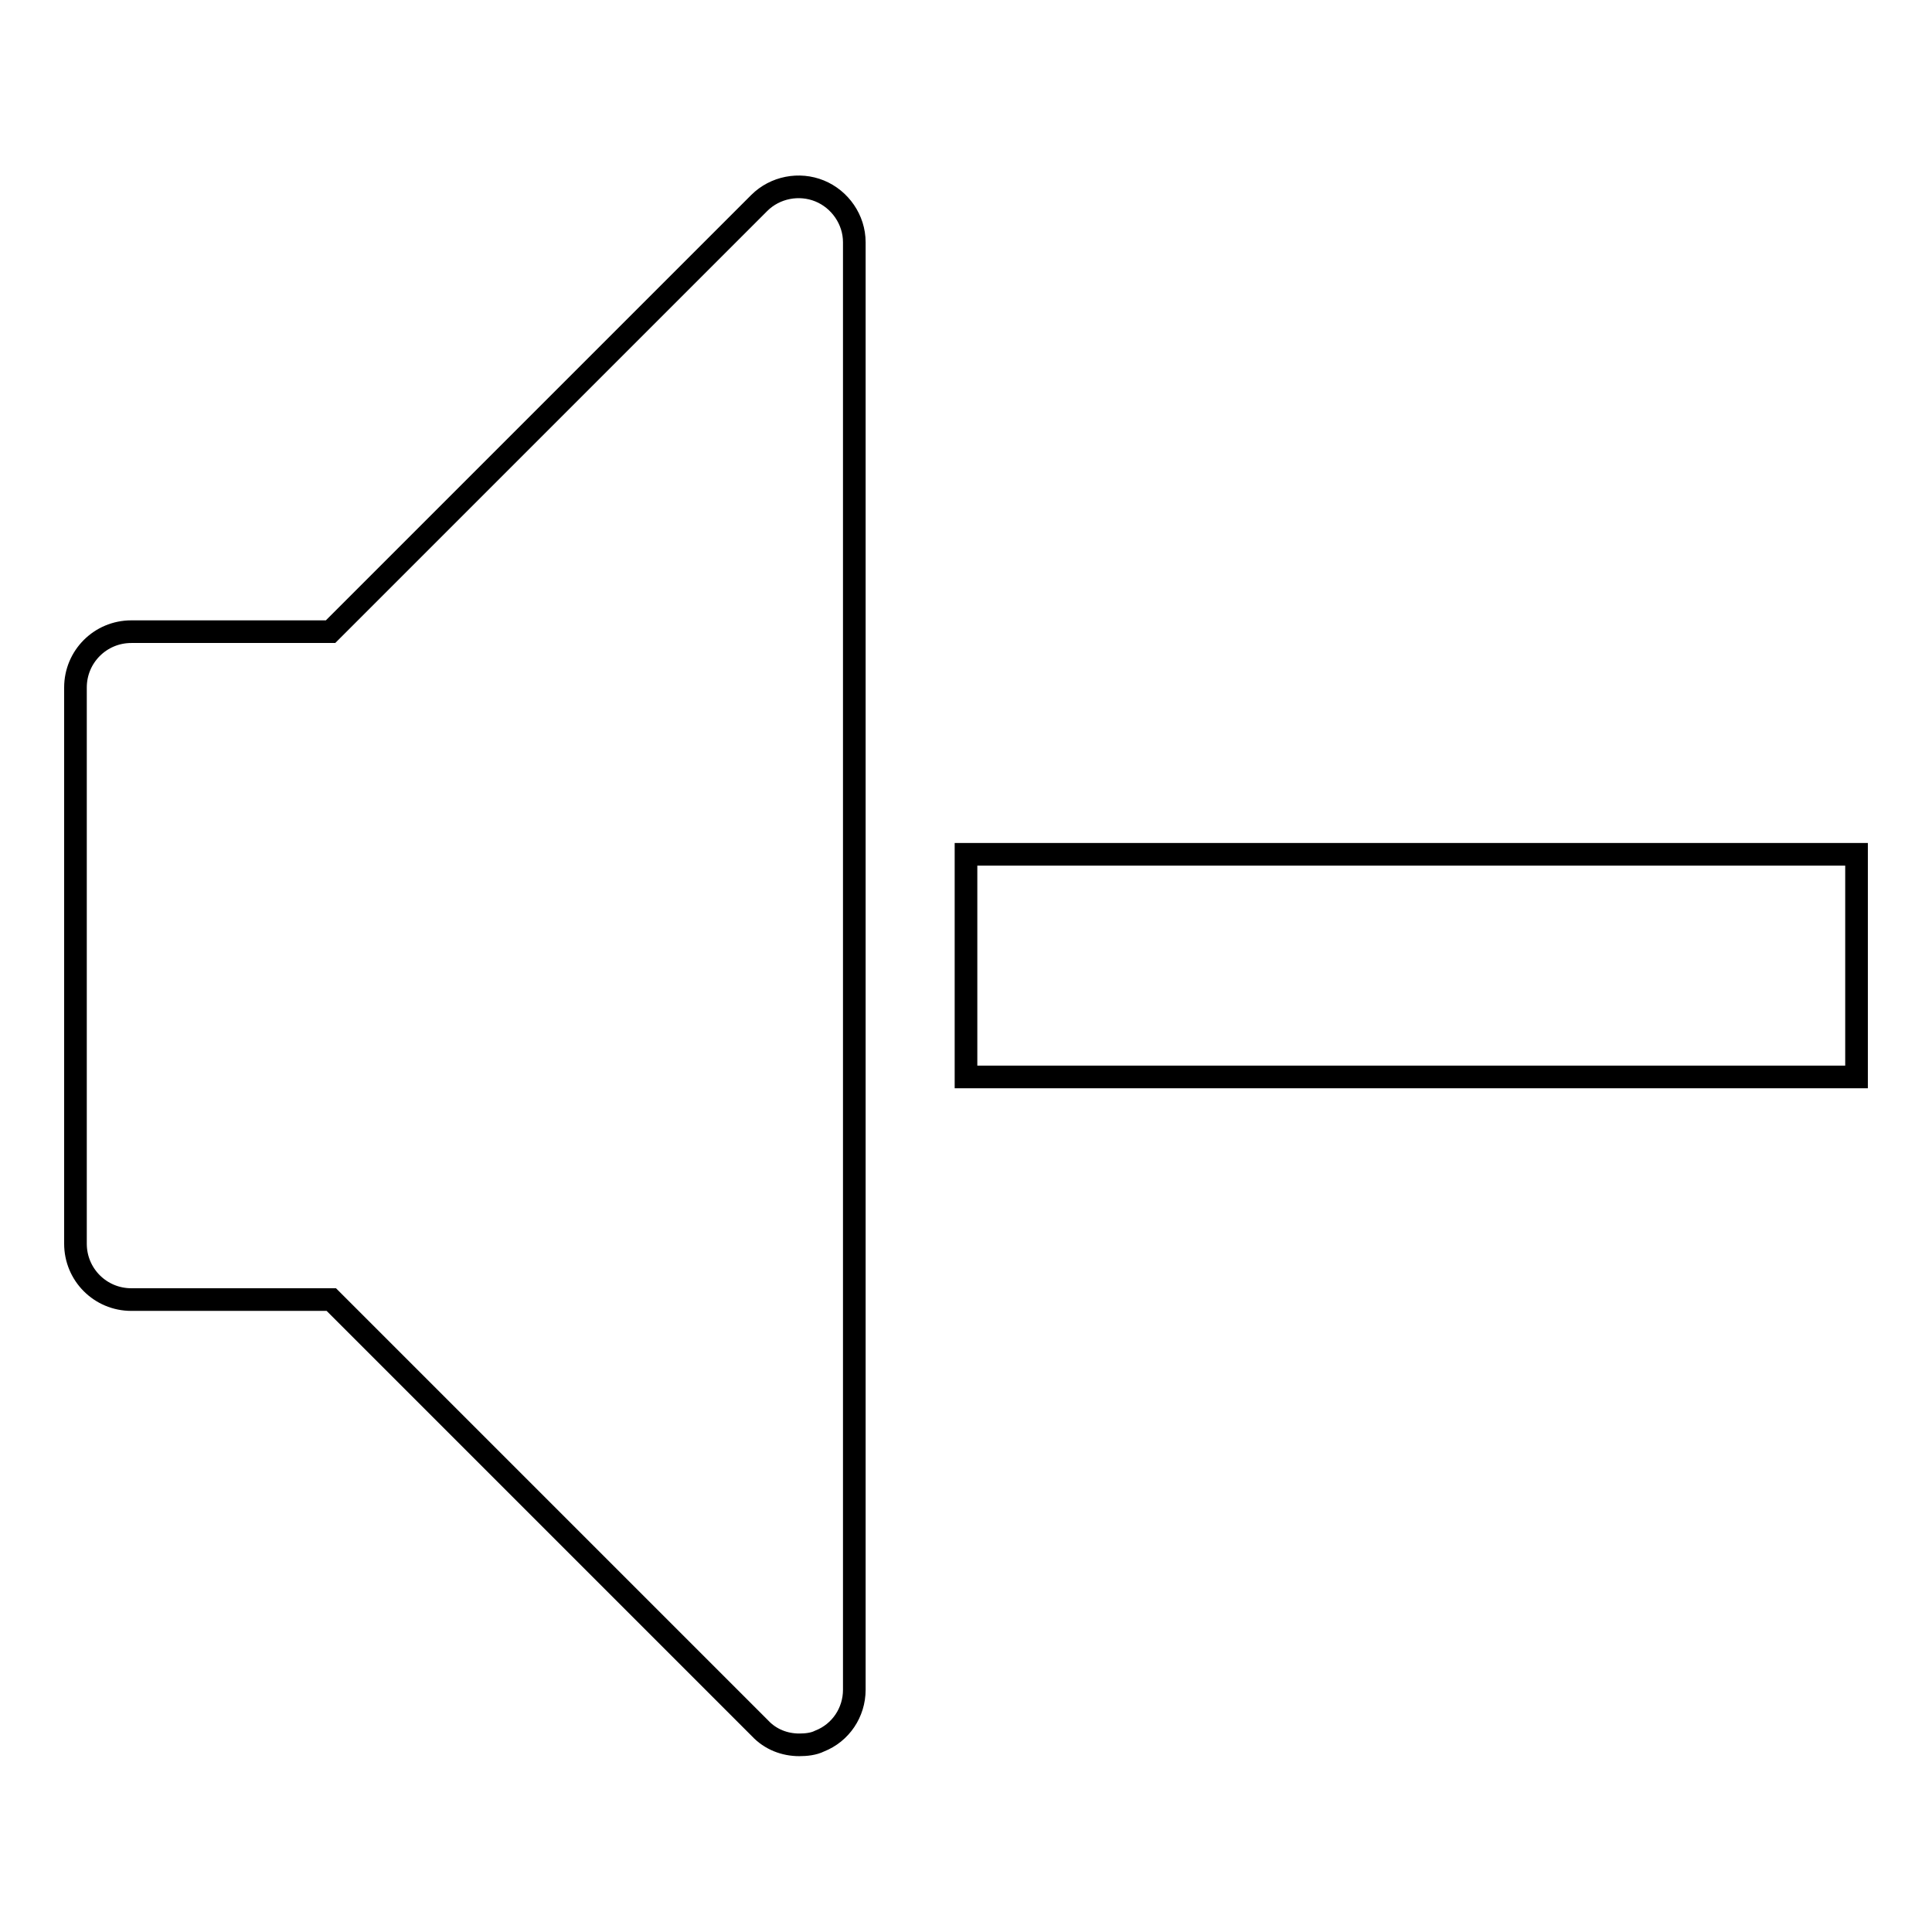
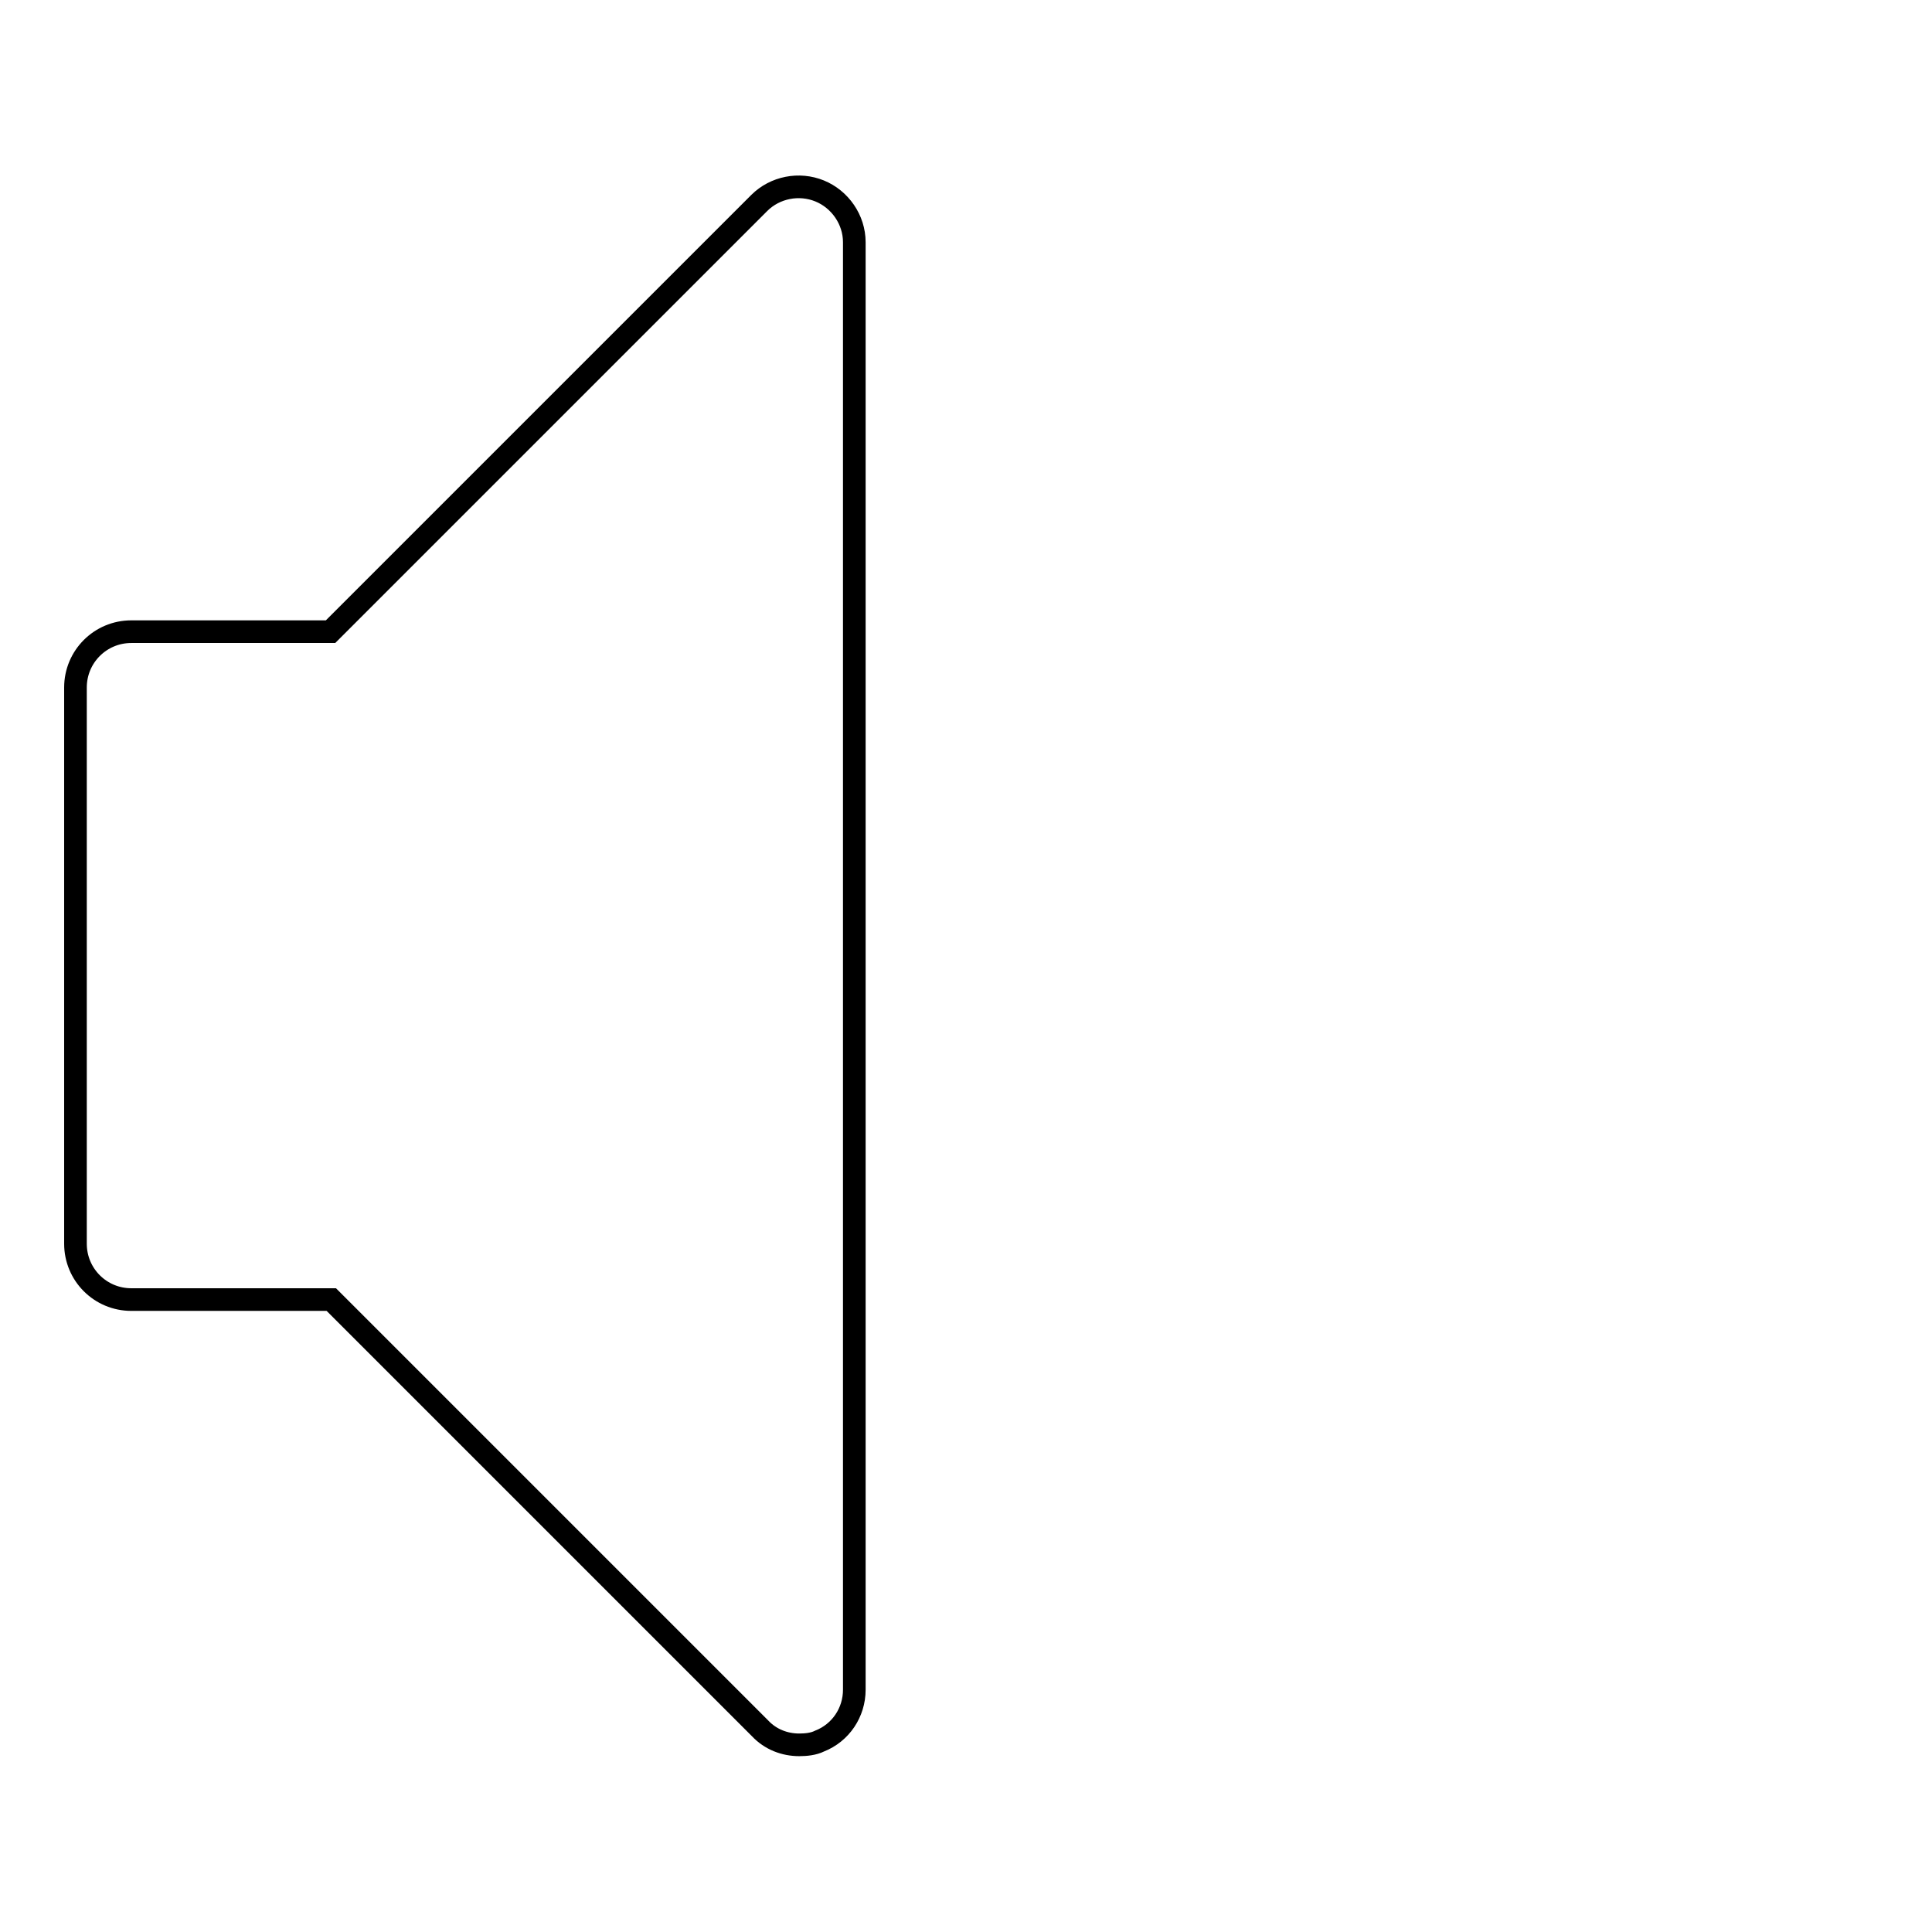
<svg xmlns="http://www.w3.org/2000/svg" version="1.1" x="0px" y="0px" viewBox="0 0 256 256" enable-background="new 0 0 256 256" xml:space="preserve">
  <g>
    <g>
-       <path stroke-width="3" fill-opacity="0" stroke="#000000" d="M128,113.2h118v29.5H128V113.2z" />
      <path stroke-width="3" fill-opacity="0" stroke="#000000" d="M105.9,231.2c-1.9,0-3.8-0.7-5.2-2.2l-56.8-56.8H17.4c-4.1,0-7.4-3.3-7.4-7.4V91.1c0-4.1,3.3-7.4,7.4-7.4h26.4l56.8-56.8c2.1-2.1,5.3-2.7,8-1.6c2.7,1.1,4.6,3.8,4.6,6.8v191.8c0,3-1.8,5.7-4.6,6.8C107.8,231.1,106.8,231.2,105.9,231.2z" />
    </g>
  </g>
</svg>